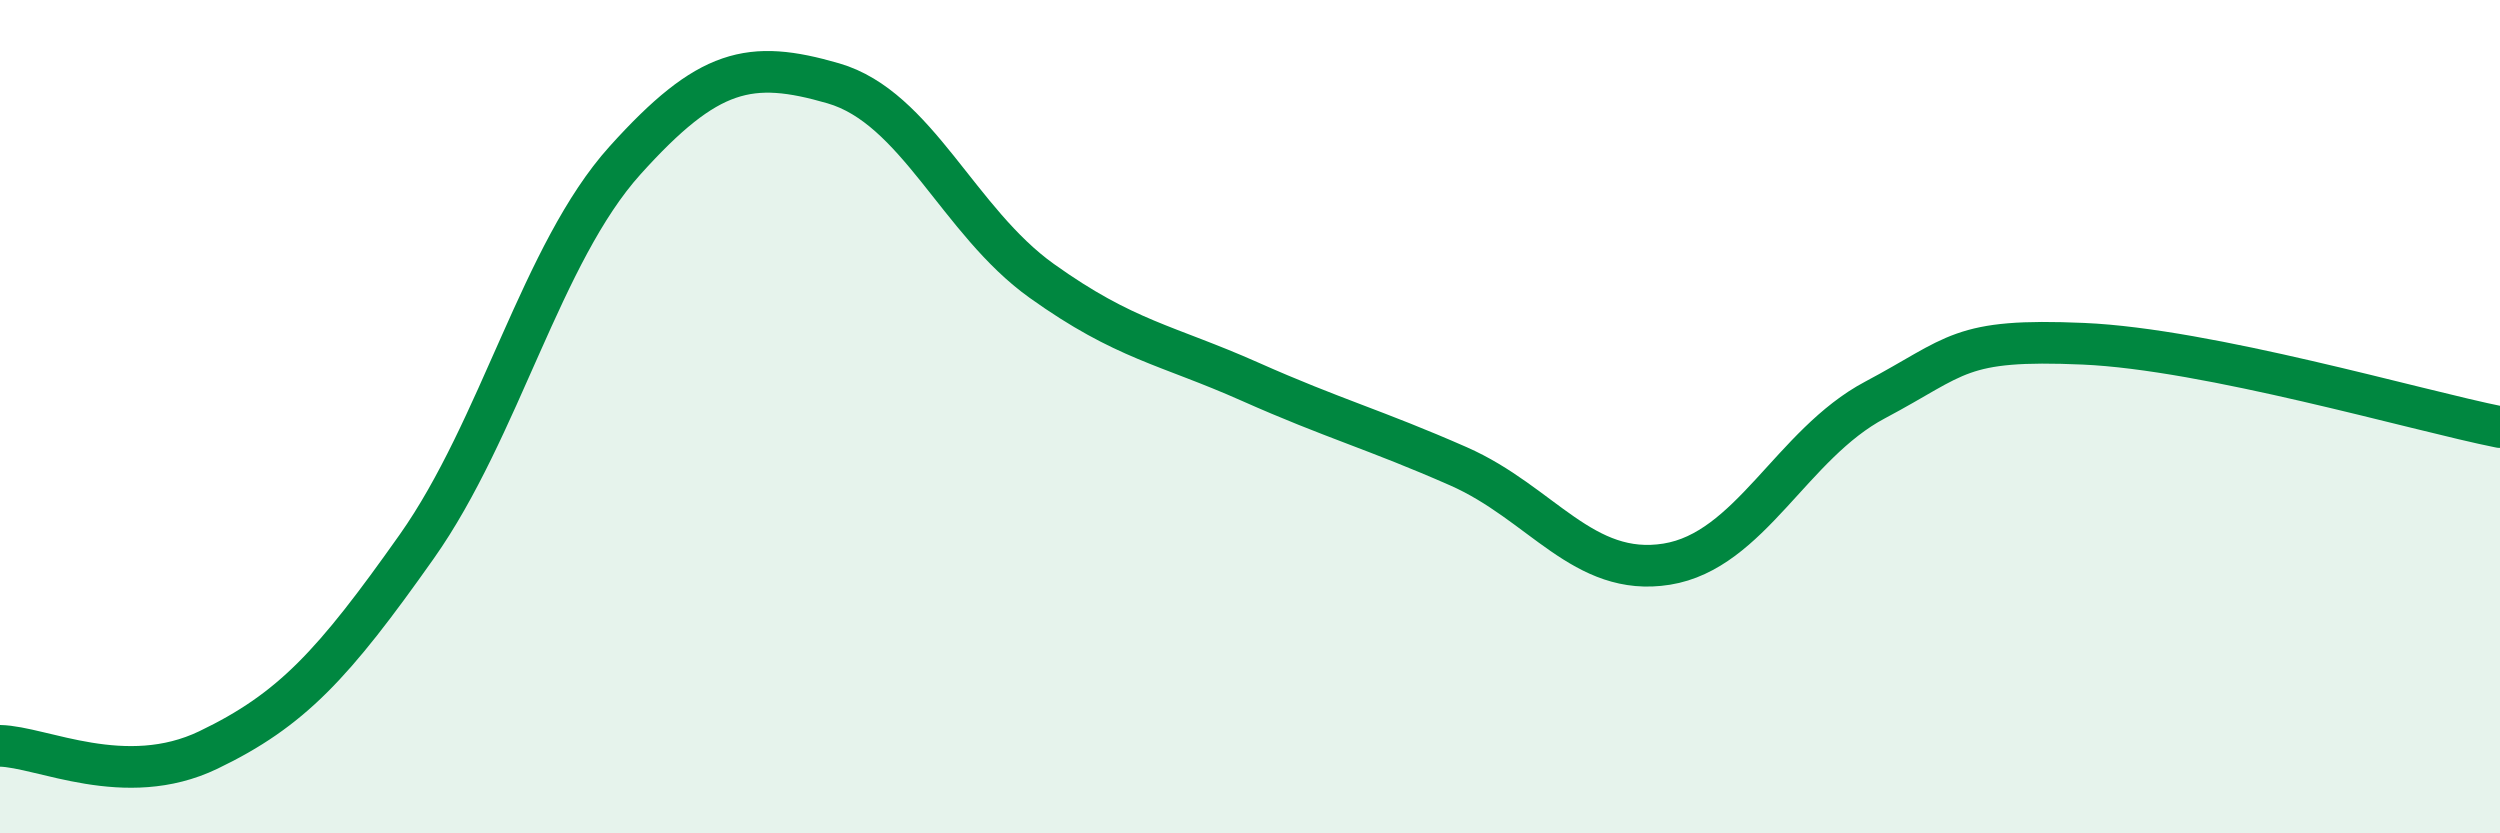
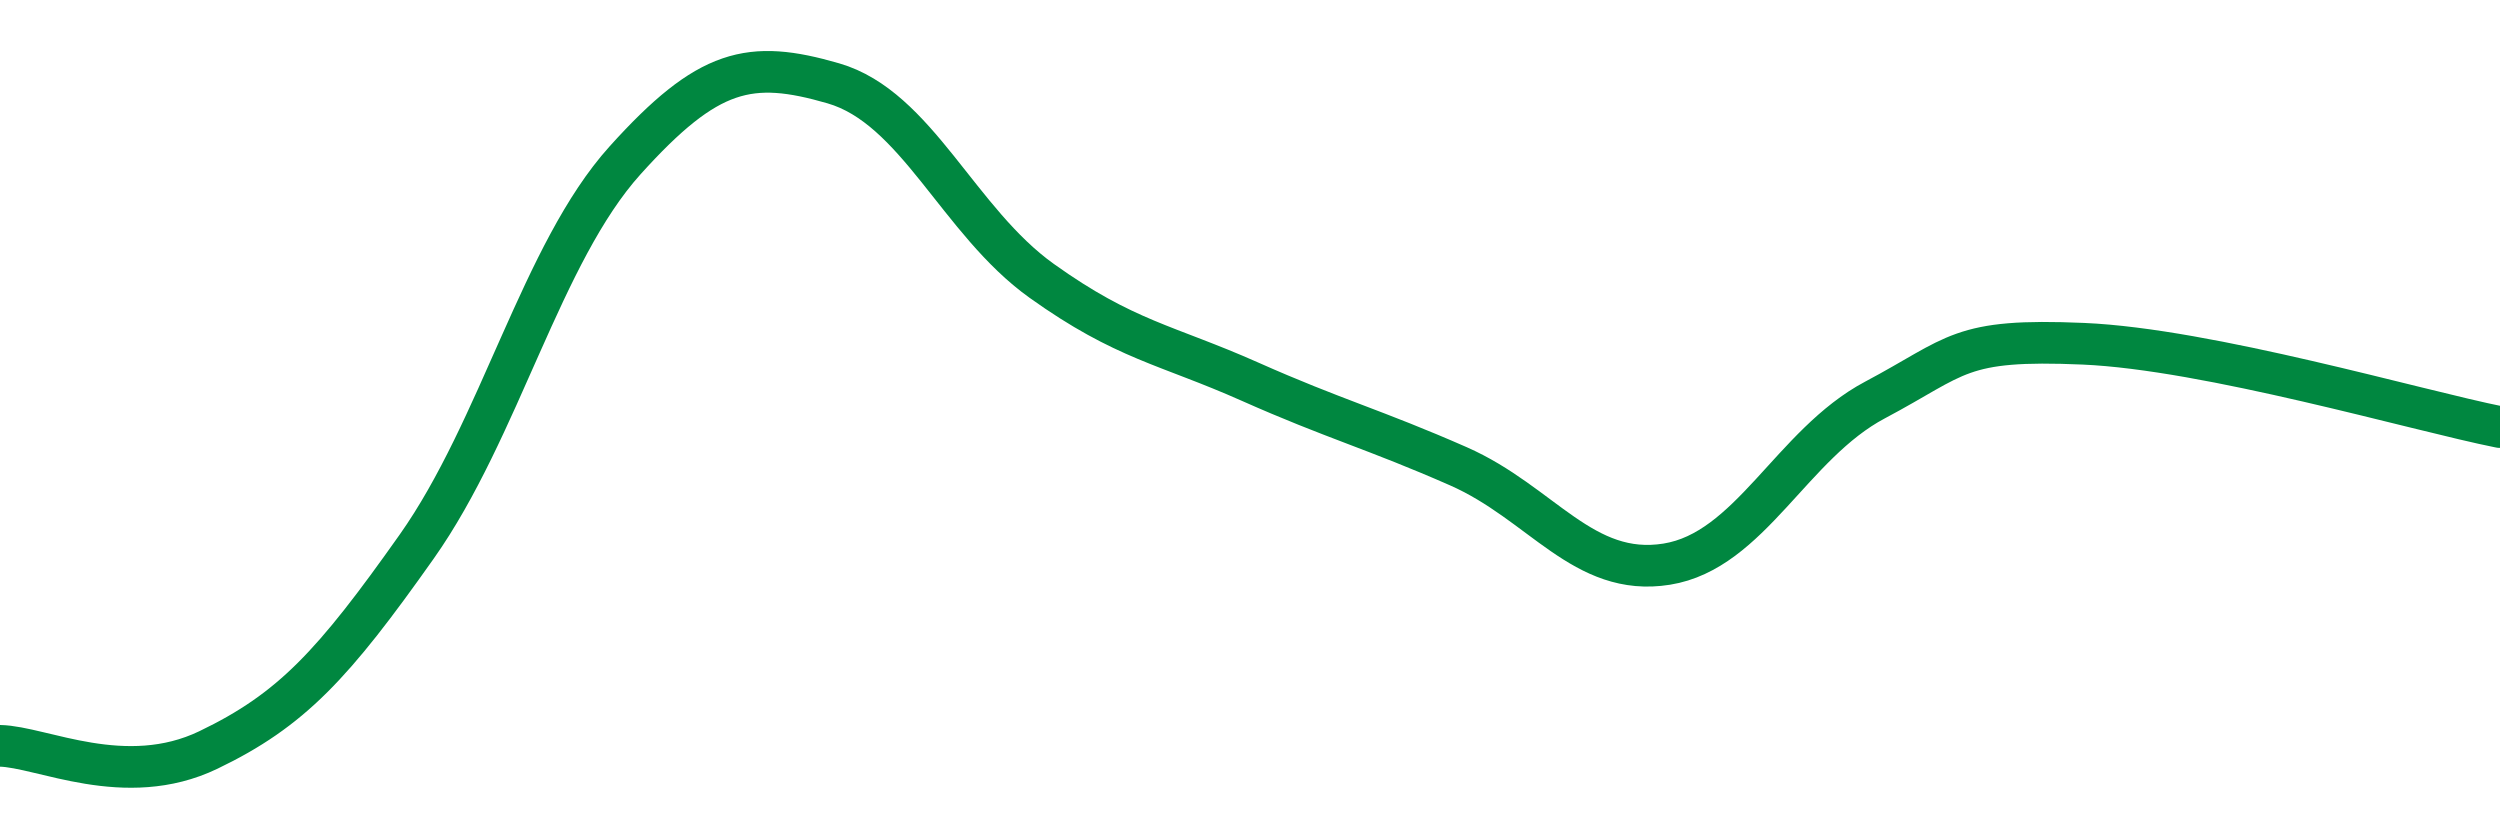
<svg xmlns="http://www.w3.org/2000/svg" width="60" height="20" viewBox="0 0 60 20">
-   <path d="M 0,17.9 C 1,17.92 3,18.96 5,18 C 7,17.04 8,15.95 10,13.12 C 12,10.29 13,6.07 15,3.85 C 17,1.63 18,1.42 20,2 C 22,2.58 23,5.31 25,6.74 C 27,8.17 28,8.27 30,9.16 C 32,10.05 33,10.31 35,11.19 C 37,12.07 38,13.86 40,13.54 C 42,13.22 43,10.66 45,9.6 C 47,8.54 47,8.12 50,8.25 C 53,8.38 58,9.85 60,10.25L60 20L0 20Z" fill="#008740" opacity="0.1" stroke-linecap="round" stroke-linejoin="round" />
  <path d="M 0,17.9 C 1,17.92 3,18.96 5,18 C 7,17.04 8,15.95 10,13.12 C 12,10.29 13,6.07 15,3.85 C 17,1.63 18,1.42 20,2 C 22,2.58 23,5.31 25,6.74 C 27,8.17 28,8.27 30,9.16 C 32,10.05 33,10.31 35,11.19 C 37,12.07 38,13.86 40,13.54 C 42,13.22 43,10.66 45,9.6 C 47,8.54 47,8.12 50,8.25 C 53,8.38 58,9.85 60,10.25" stroke="#008740" stroke-width="1" fill="none" stroke-linecap="round" stroke-linejoin="round" />
</svg>